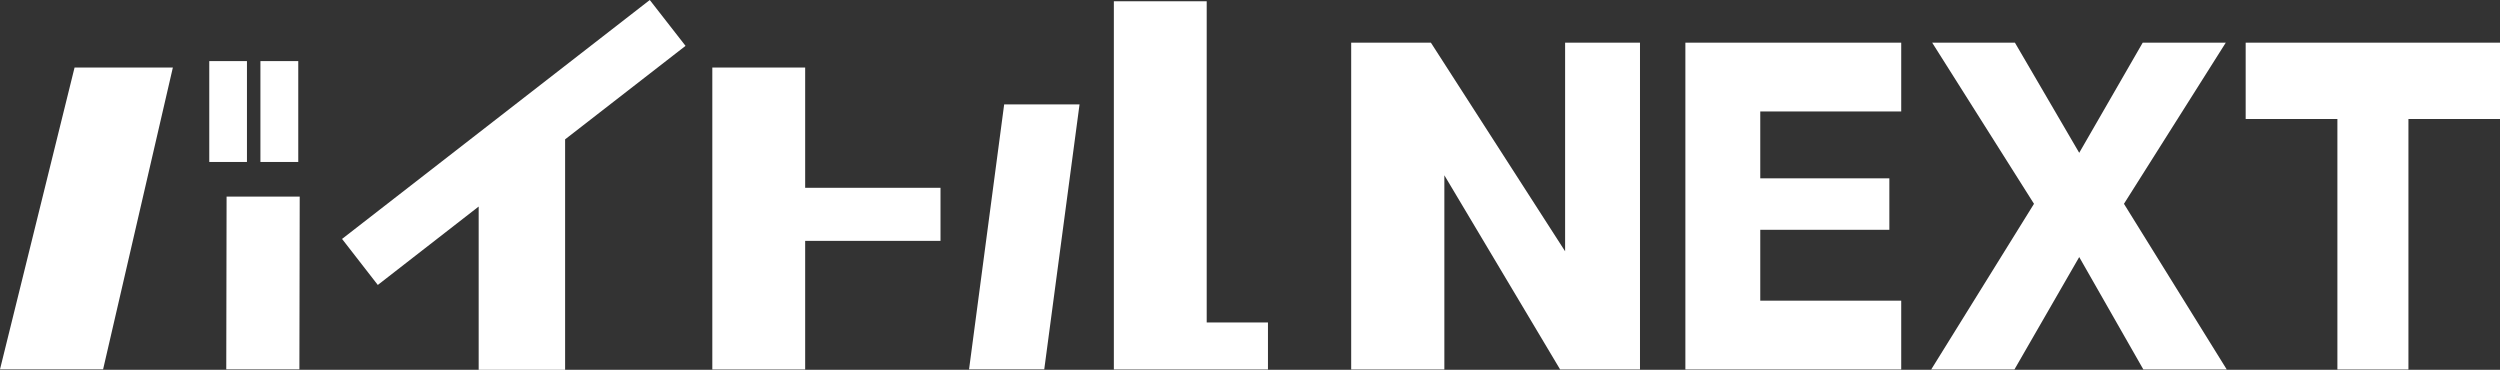
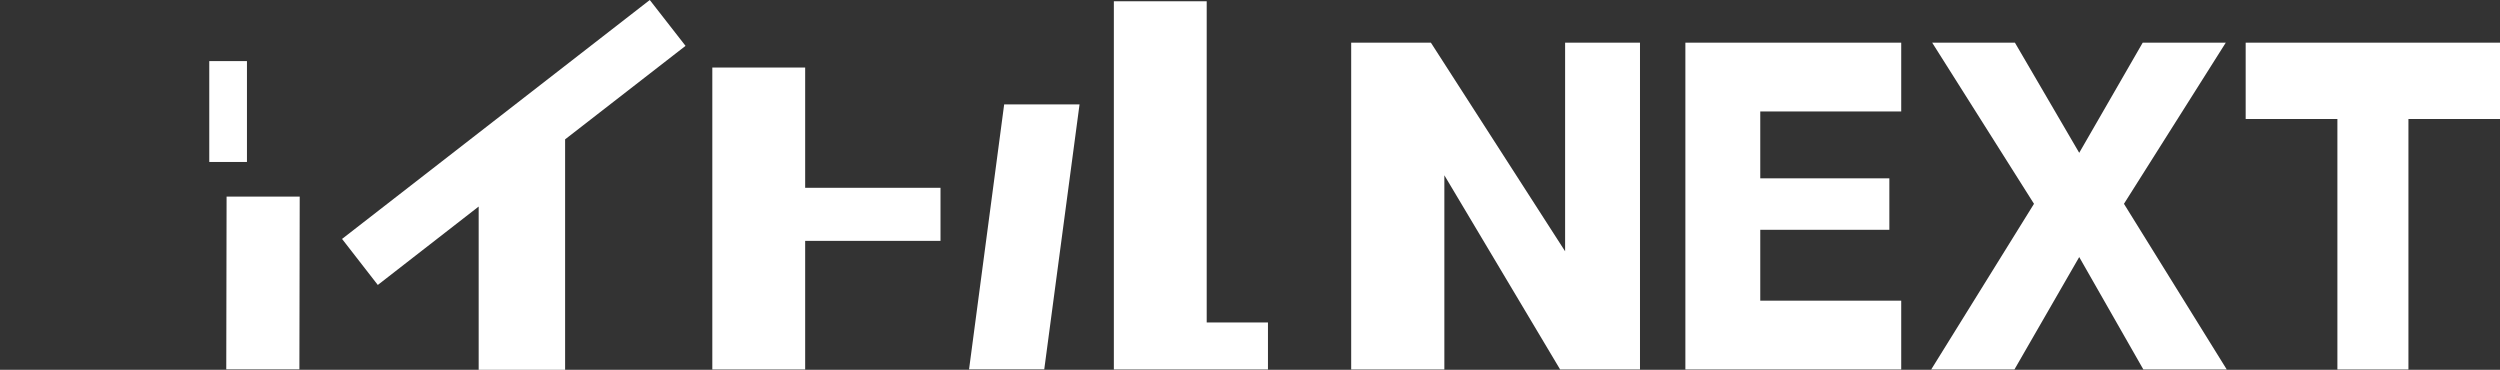
<svg xmlns="http://www.w3.org/2000/svg" viewBox="0 0 155.9 23.06">
  <rect x="0" y="0" width="155.9" height="23.06" fill="#333333" stroke="none" />
  <defs>
    <style>.d{fill:#fff;}</style>
  </defs>
  <g id="a" />
  <g id="b">
    <g id="c">
      <g>
        <polygon class="d" points="125.62 23.04 129.66 16.03 133.66 23.04 138.86 23.04 132.45 12.71 138.8 2.66 133.62 2.66 129.66 9.53 125.65 2.66 120.49 2.66 126.84 12.71 120.43 23.04 125.62 23.04" />
        <polygon class="d" points="150.19 23.04 150.19 7.42 155.9 7.42 155.9 2.66 140.04 2.66 140.04 7.42 145.76 7.42 145.76 23.04 150.19 23.04" />
        <polygon class="d" points="118.56 6.95 118.56 2.66 105.1 2.66 105.1 23.04 118.56 23.04 118.56 18.75 109.77 18.75 109.77 14.33 117.82 14.33 117.82 11.12 109.77 11.12 109.77 6.95 118.56 6.95" />
        <path class="d" d="M58.65,11.71v3.31h-8.44v8.02h-5.79V4.21h5.79v7.5h8.44Z" />
        <polygon class="d" points="60.43 23.03 62.62 6.51 67.32 6.51 65.12 23.03 60.43 23.03" />
        <path class="d" d="M75.25,20.11h3.82v2.93h-9.61V.08h5.79V20.11Z" />
-         <polygon class="d" points="0 23.03 4.65 4.21 10.78 4.21 6.43 23.03 0 23.03" />
        <polygon class="d" points="18.69 12.26 18.67 23.03 14.11 23.03 14.13 12.26 18.69 12.26" />
        <rect class="d" x="13.05" y="3.81" width="2.35" height="6.29" />
-         <rect class="d" x="16.24" y="3.81" width="2.36" height="6.29" />
        <polygon class="d" points="42.75 2.86 40.52 0 21.33 14.9 23.56 17.77 29.85 12.88 29.85 23.06 35.24 23.06 35.24 8.69 42.75 2.86" />
        <polygon class="d" points="89.23 2.66 84.26 2.66 84.26 23.04 90.07 23.04 90.07 10.93 97.29 23.04 102.27 23.04 102.27 2.66 97.6 2.66 97.6 15.67 89.23 2.66" />
      </g>
    </g>
  </g>
</svg>